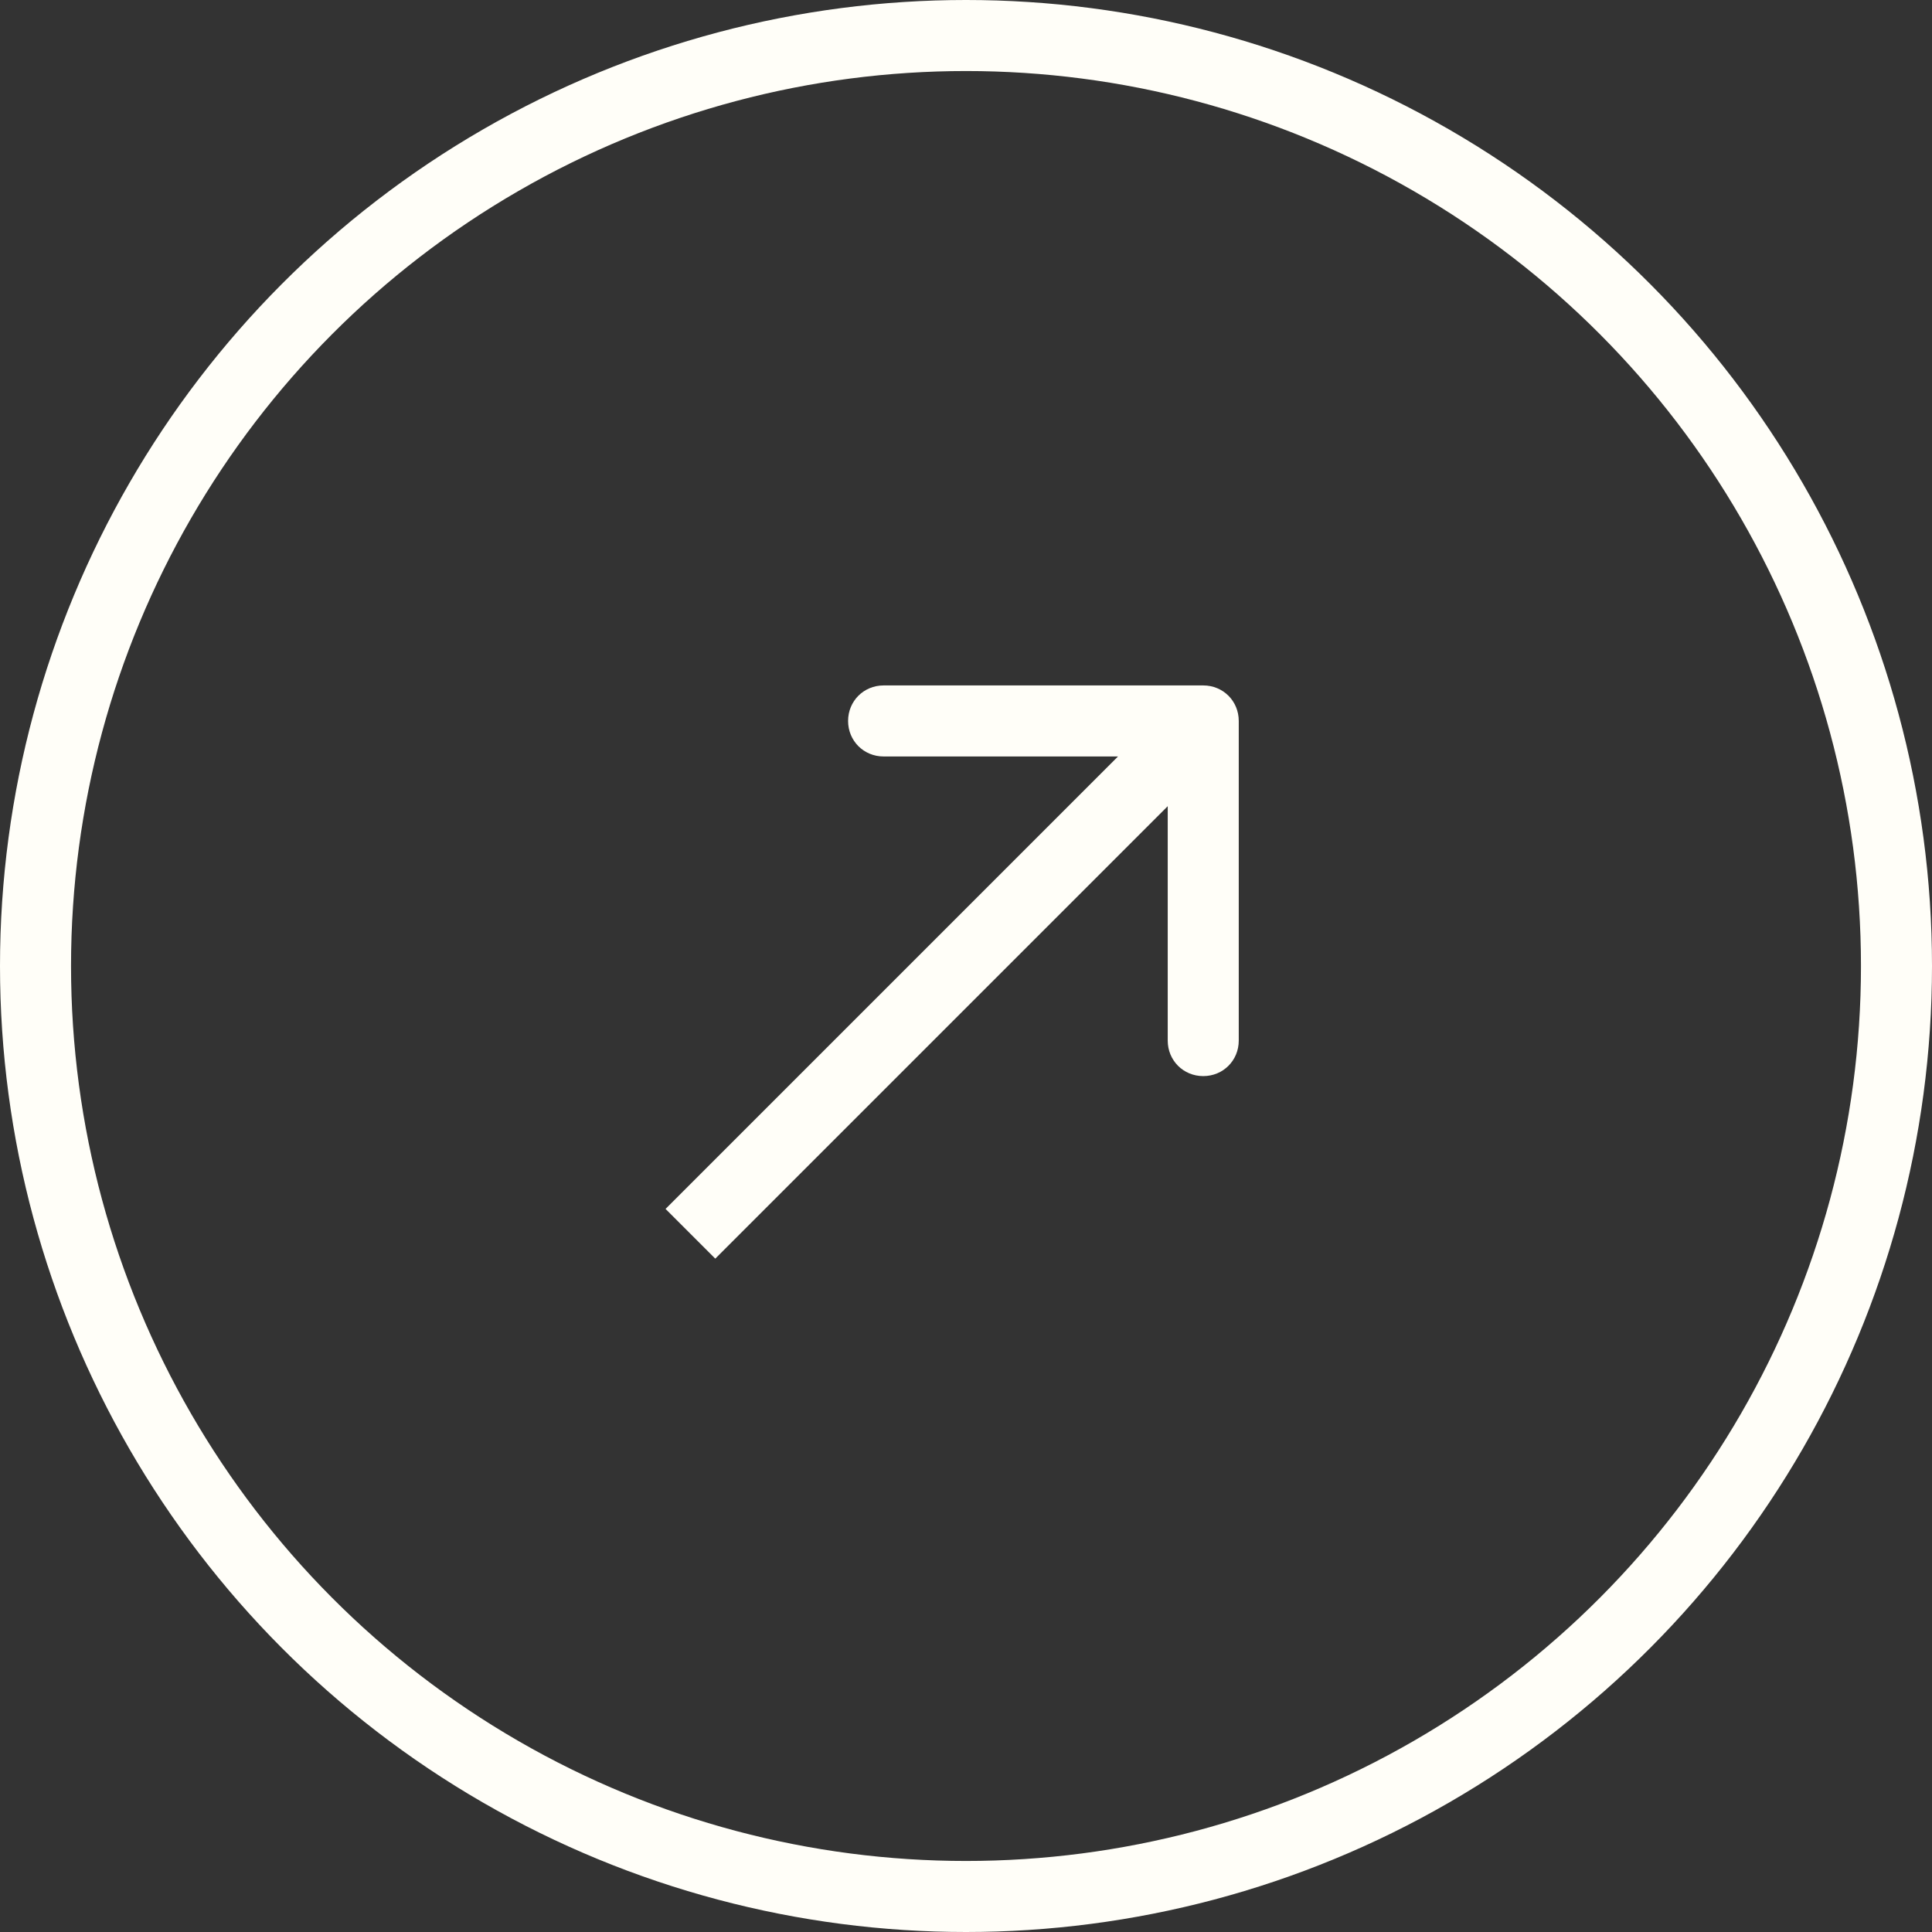
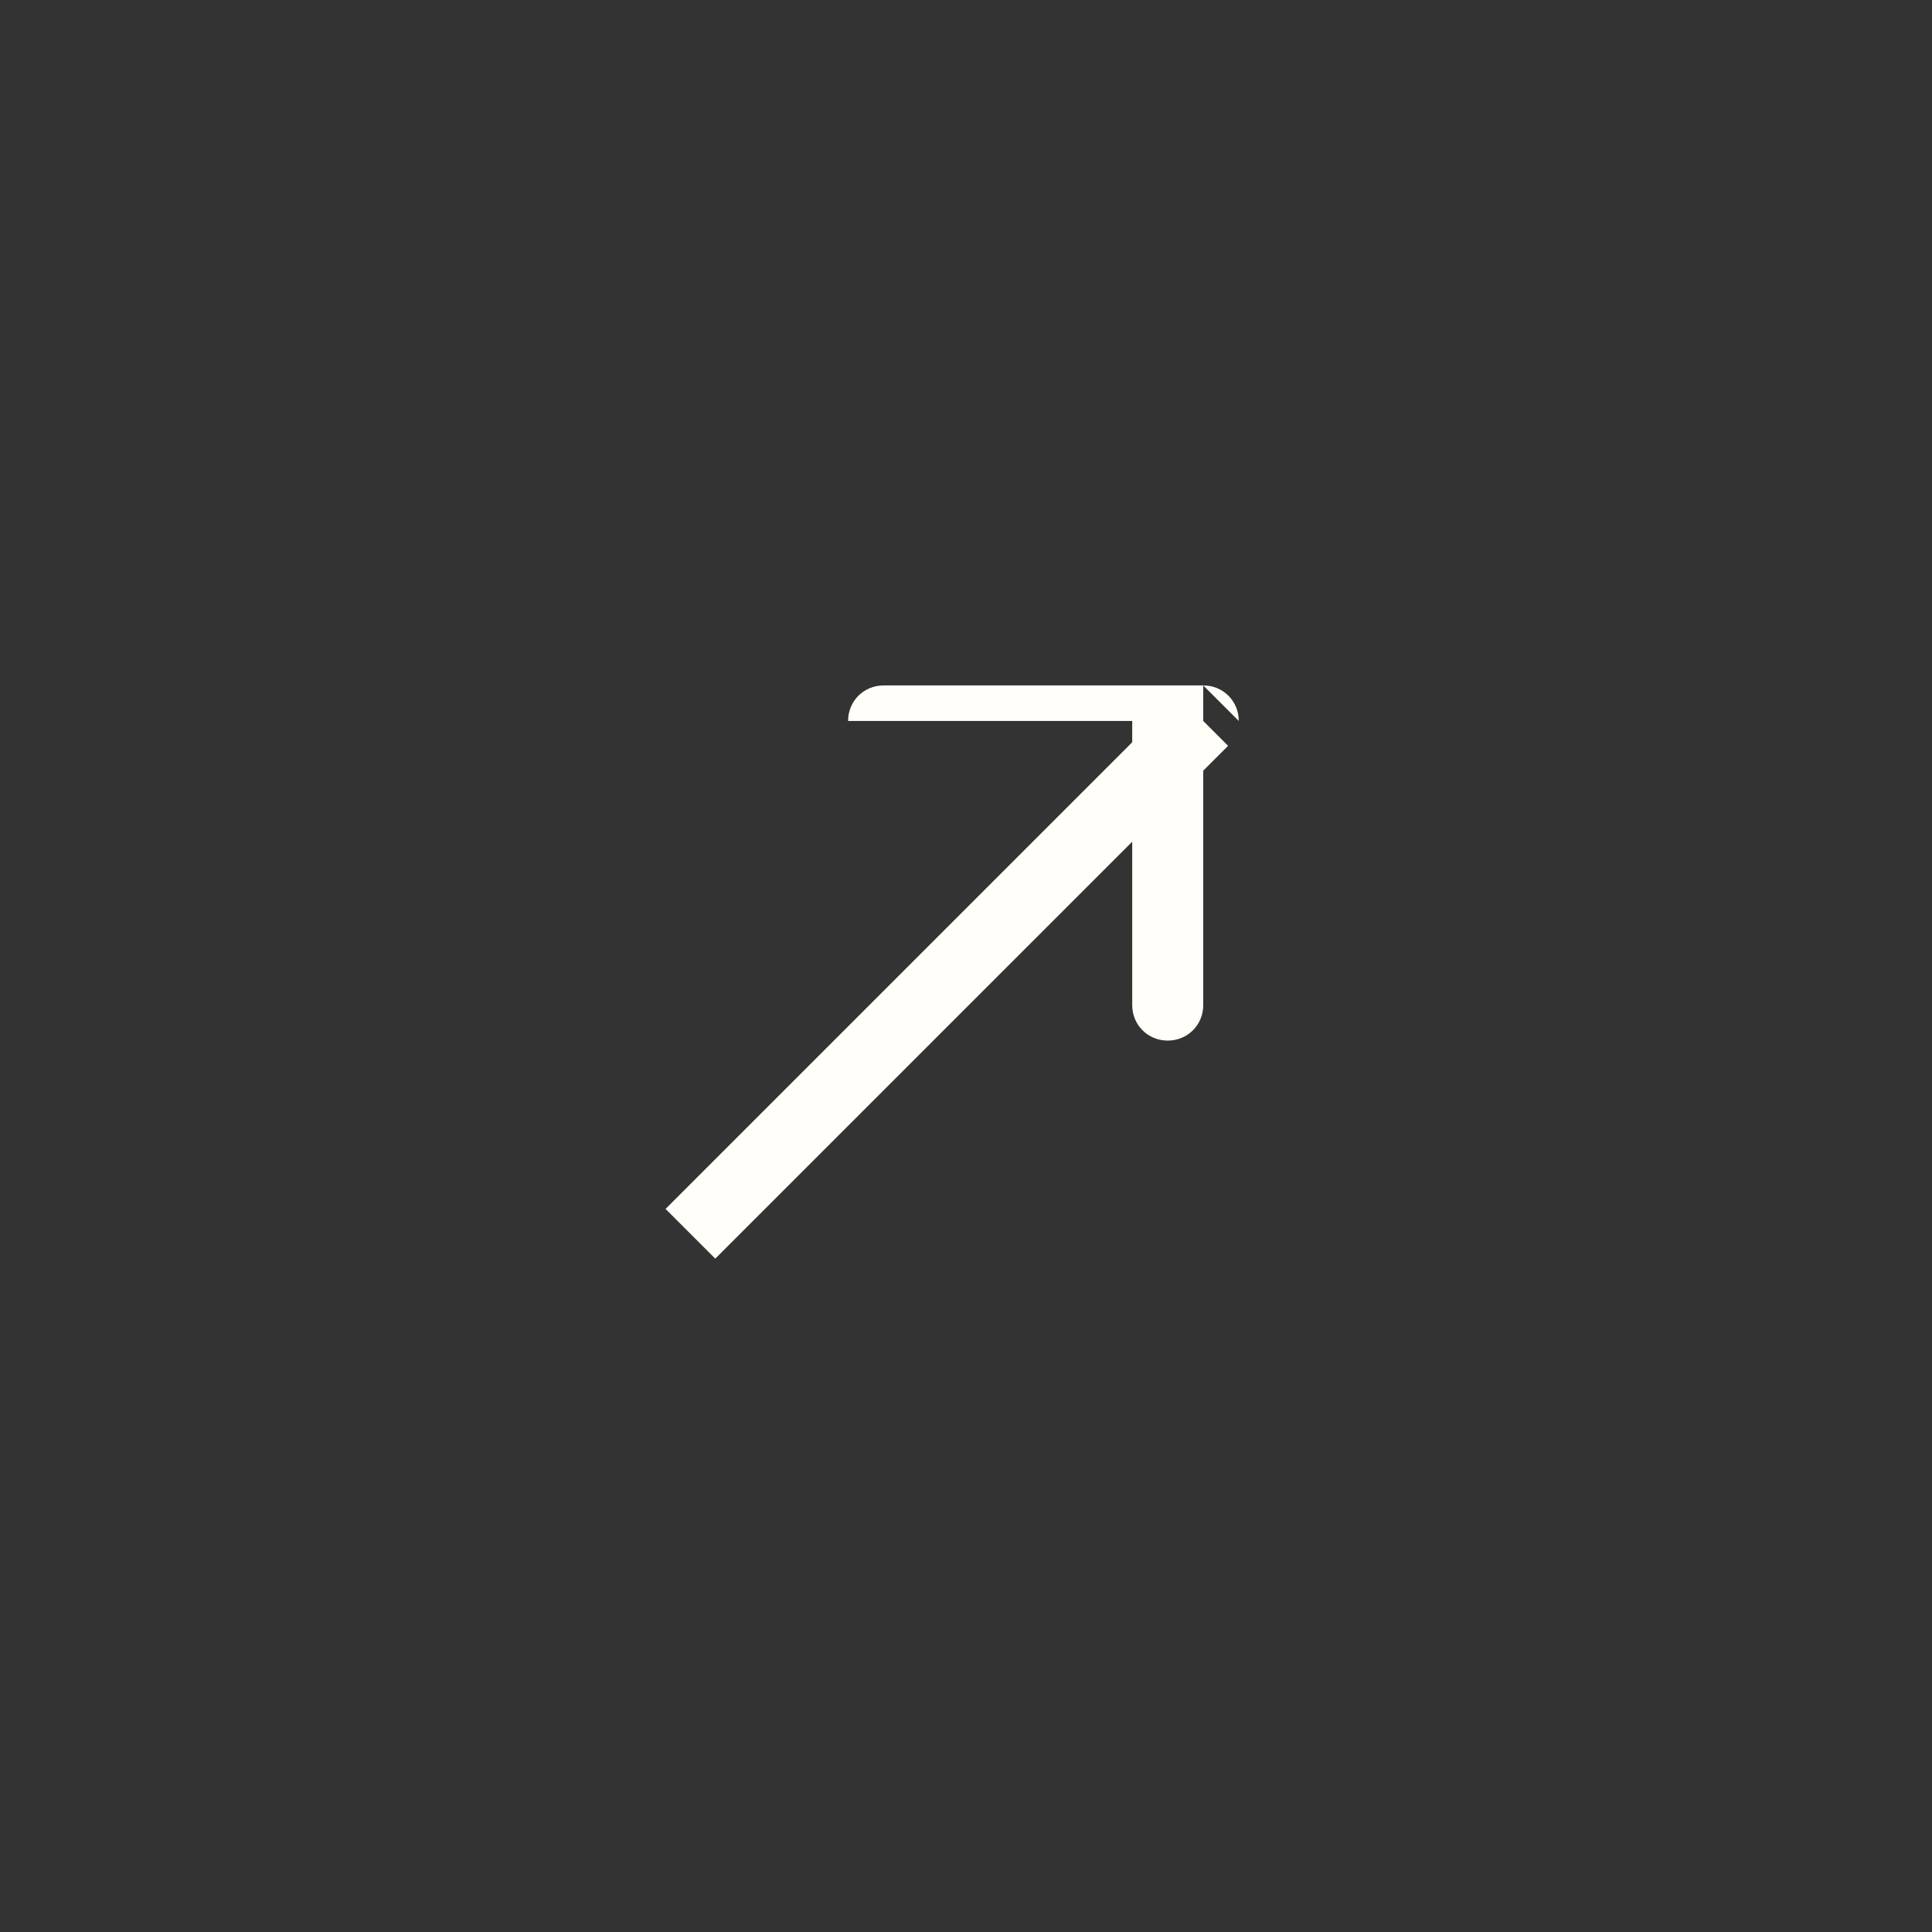
<svg xmlns="http://www.w3.org/2000/svg" id="Layer_1" data-name="Layer 1" viewBox="0 0 27.2 27.2">
  <rect x="0" y="0" width="27.2" height="27.2" fill="#333333" stroke="none" />
  <defs>
    <style>
      .cls-1 {
        fill: none;
        stroke: #fffef8;
        stroke-miterlimit: 4;
        stroke-width: 1px;
      }

      .cls-2 {
        fill: #fffef8;
      }
    </style>
  </defs>
-   <circle class="cls-1" cx="13.6" cy="13.6" r="13.1" />
-   <path class="cls-2" d="M17.44,10.15c0-.28-.22-.5-.5-.5h-4.5c-.28,0-.5.22-.5.5s.22.5.5.5h4v4c0,.28.22.5.5.5s.5-.22.5-.5v-4.5ZM9.72,17.37l.35.35,7.22-7.22-.35-.35-.35-.35-7.22,7.22.35.35Z" />
+   <path class="cls-2" d="M17.44,10.15c0-.28-.22-.5-.5-.5h-4.5c-.28,0-.5.22-.5.5h4v4c0,.28.22.5.5.5s.5-.22.5-.5v-4.5ZM9.72,17.37l.35.35,7.22-7.22-.35-.35-.35-.35-7.22,7.22.35.35Z" />
</svg>